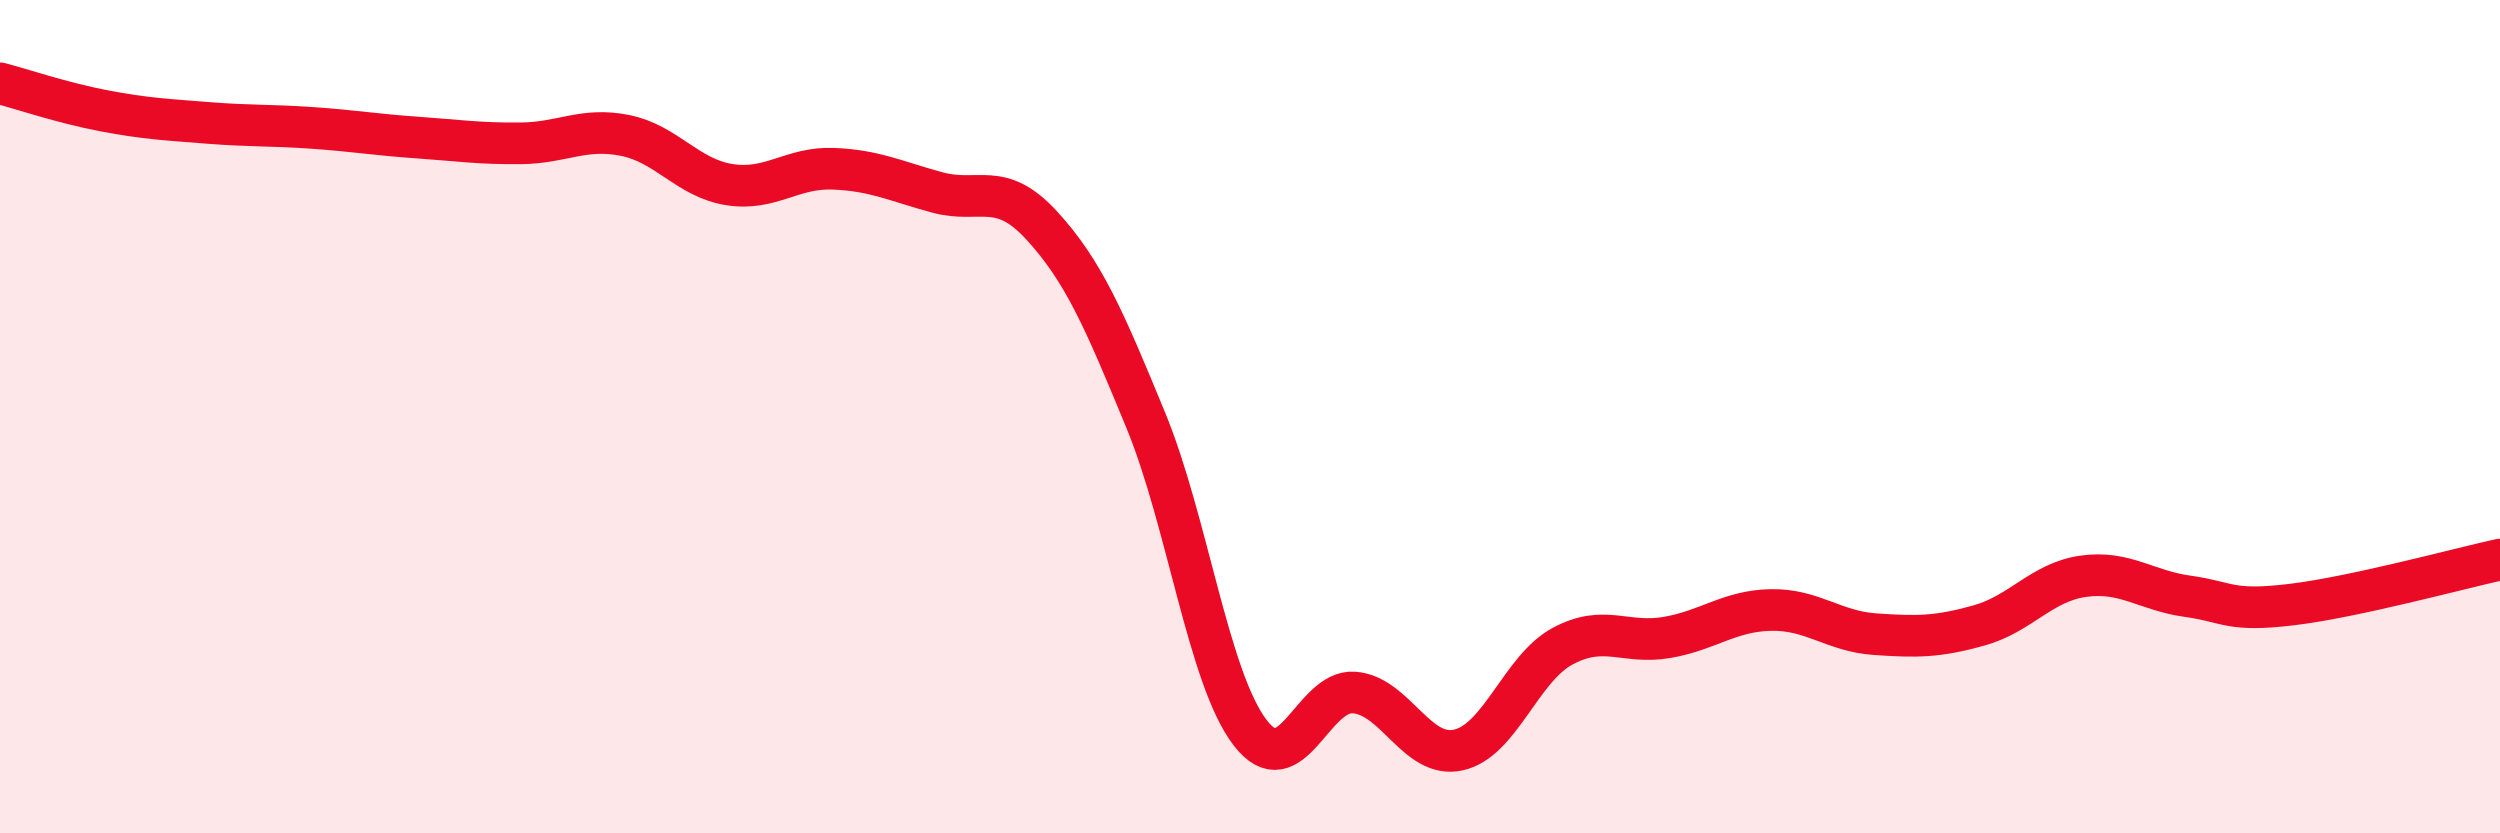
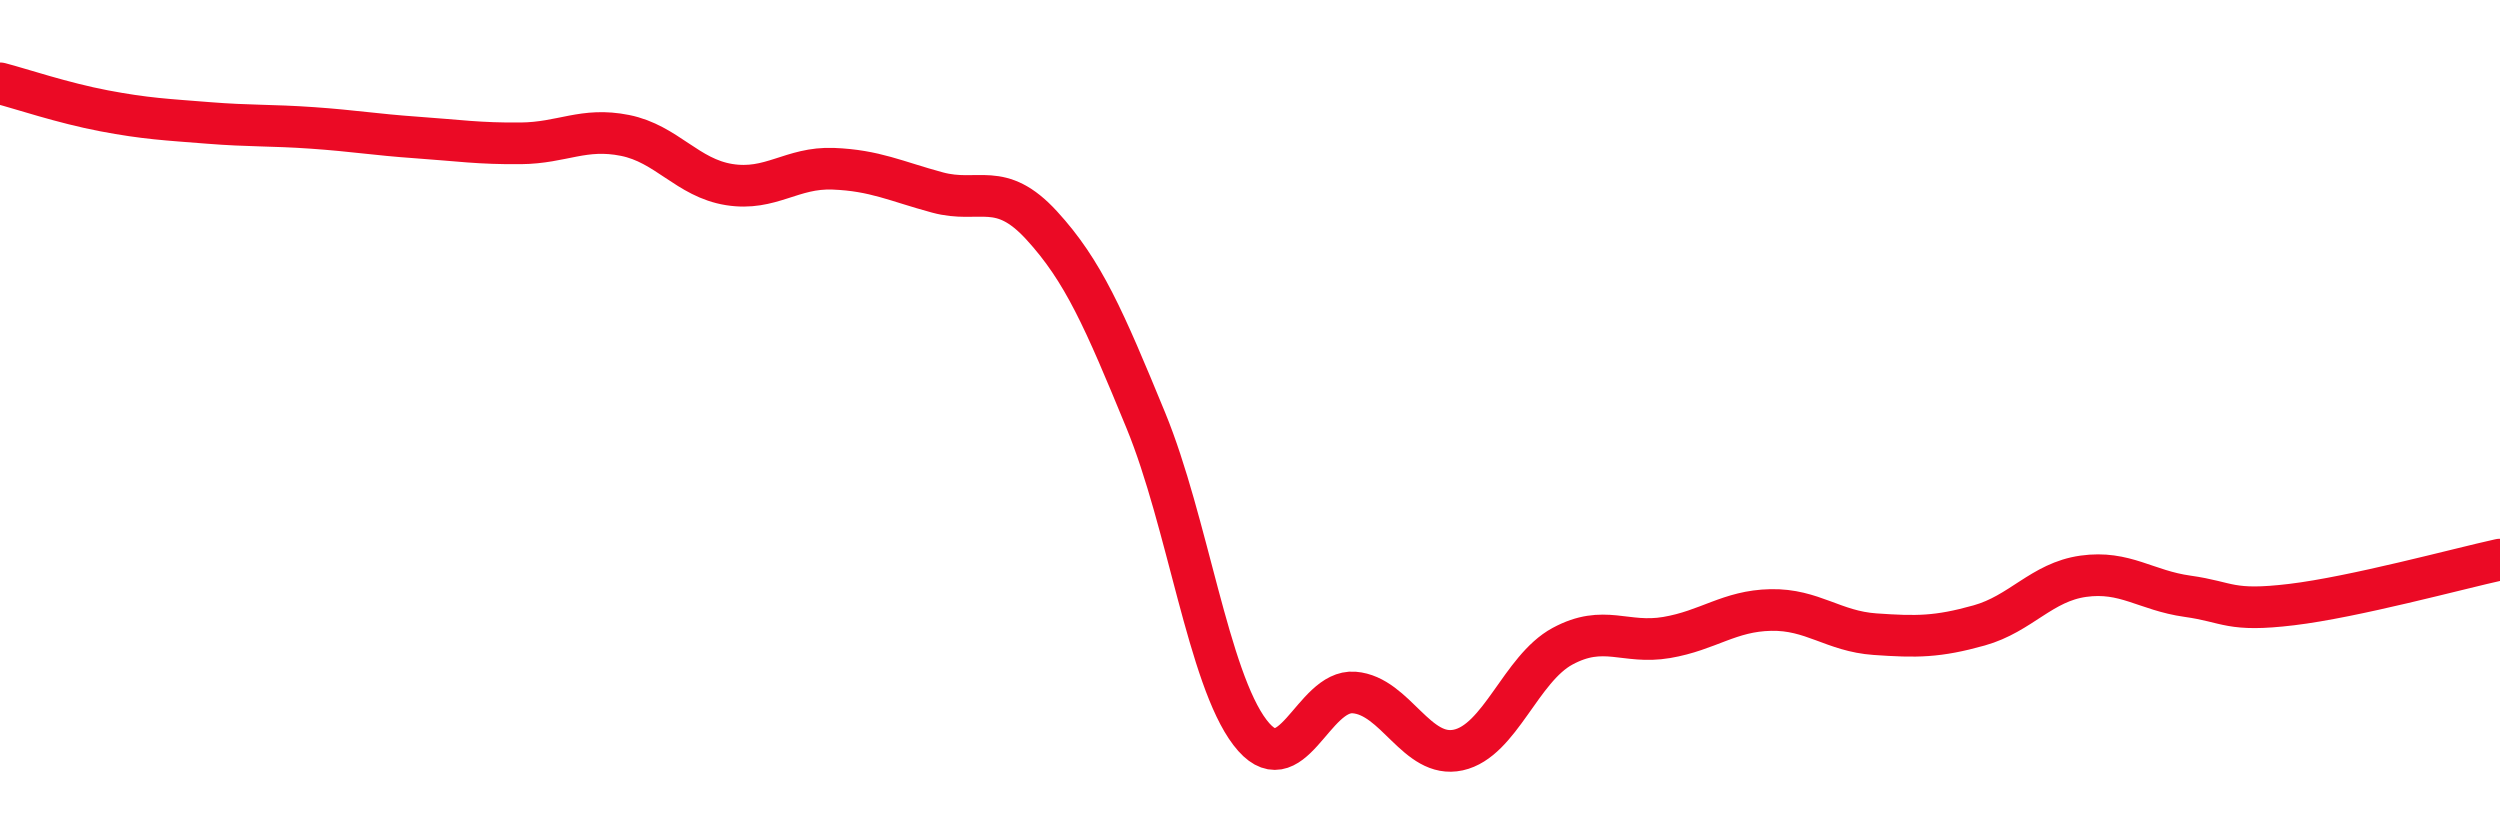
<svg xmlns="http://www.w3.org/2000/svg" width="60" height="20" viewBox="0 0 60 20">
-   <path d="M 0,2 C 0.5,2.13 1.5,2.47 2.5,2.66 C 3.5,2.85 4,2.87 5,2.95 C 6,3.03 6.5,3 7.5,3.07 C 8.5,3.14 9,3.23 10,3.3 C 11,3.37 11.5,3.45 12.5,3.44 C 13.5,3.43 14,3.05 15,3.25 C 16,3.45 16.5,4.27 17.5,4.43 C 18.5,4.59 19,4.01 20,4.05 C 21,4.09 21.5,4.35 22.5,4.62 C 23.5,4.89 24,4.32 25,5.41 C 26,6.5 26.5,7.66 27.5,10.09 C 28.5,12.52 29,16.27 30,17.58 C 31,18.89 31.5,16.54 32.5,16.62 C 33.5,16.7 34,18.22 35,18 C 36,17.78 36.5,16.05 37.5,15.51 C 38.5,14.97 39,15.47 40,15.3 C 41,15.13 41.5,14.66 42.5,14.64 C 43.5,14.62 44,15.15 45,15.22 C 46,15.29 46.5,15.29 47.5,15.01 C 48.5,14.73 49,13.97 50,13.83 C 51,13.69 51.5,14.17 52.5,14.31 C 53.5,14.45 53.5,14.69 55,14.51 C 56.5,14.33 59,13.65 60,13.43L60 20L0 20Z" fill="#EB0A25" opacity="0.1" stroke-linecap="round" stroke-linejoin="round" />
  <path d="M 0,2 C 0.5,2.13 1.5,2.47 2.5,2.66 C 3.5,2.85 4,2.87 5,2.95 C 6,3.03 6.5,3 7.5,3.07 C 8.5,3.14 9,3.23 10,3.3 C 11,3.37 11.5,3.45 12.5,3.44 C 13.5,3.43 14,3.05 15,3.25 C 16,3.45 16.5,4.27 17.5,4.43 C 18.5,4.59 19,4.01 20,4.05 C 21,4.09 21.5,4.35 22.5,4.62 C 23.5,4.89 24,4.32 25,5.41 C 26,6.5 26.5,7.66 27.5,10.09 C 28.5,12.52 29,16.27 30,17.58 C 31,18.89 31.5,16.54 32.5,16.62 C 33.5,16.7 34,18.22 35,18 C 36,17.78 36.5,16.05 37.5,15.51 C 38.5,14.97 39,15.47 40,15.3 C 41,15.13 41.5,14.66 42.5,14.64 C 43.5,14.62 44,15.15 45,15.22 C 46,15.29 46.5,15.29 47.5,15.01 C 48.5,14.73 49,13.97 50,13.83 C 51,13.69 51.5,14.17 52.5,14.31 C 53.5,14.45 53.5,14.69 55,14.51 C 56.5,14.33 59,13.65 60,13.43" stroke="#EB0A25" stroke-width="1" fill="none" stroke-linecap="round" stroke-linejoin="round" />
</svg>